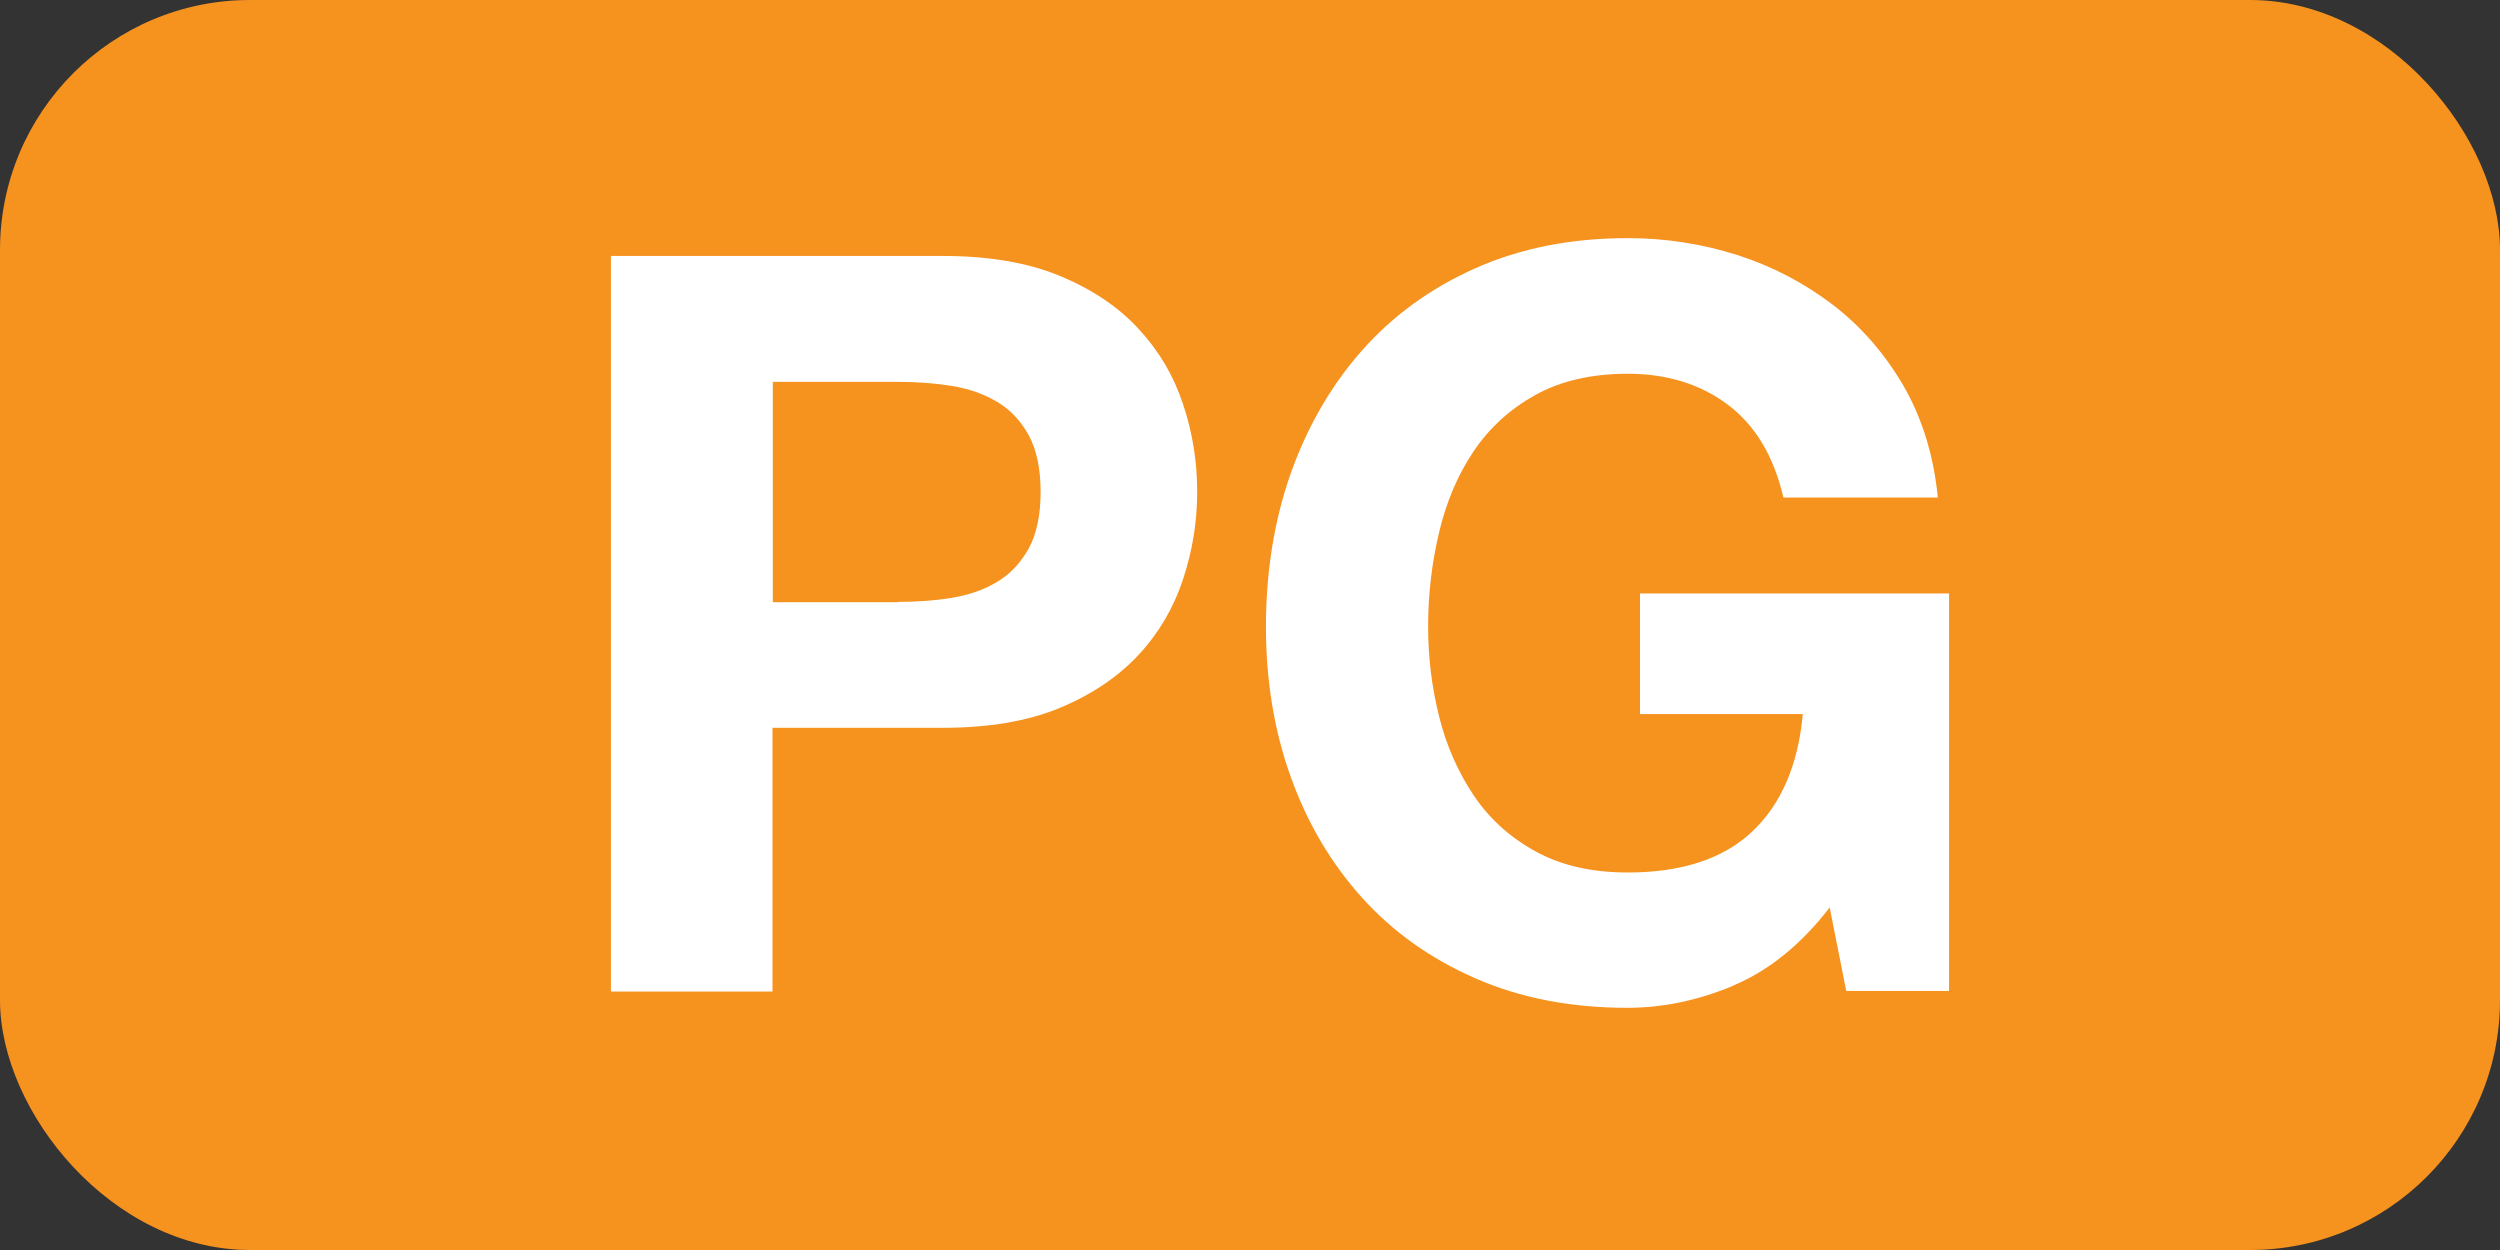
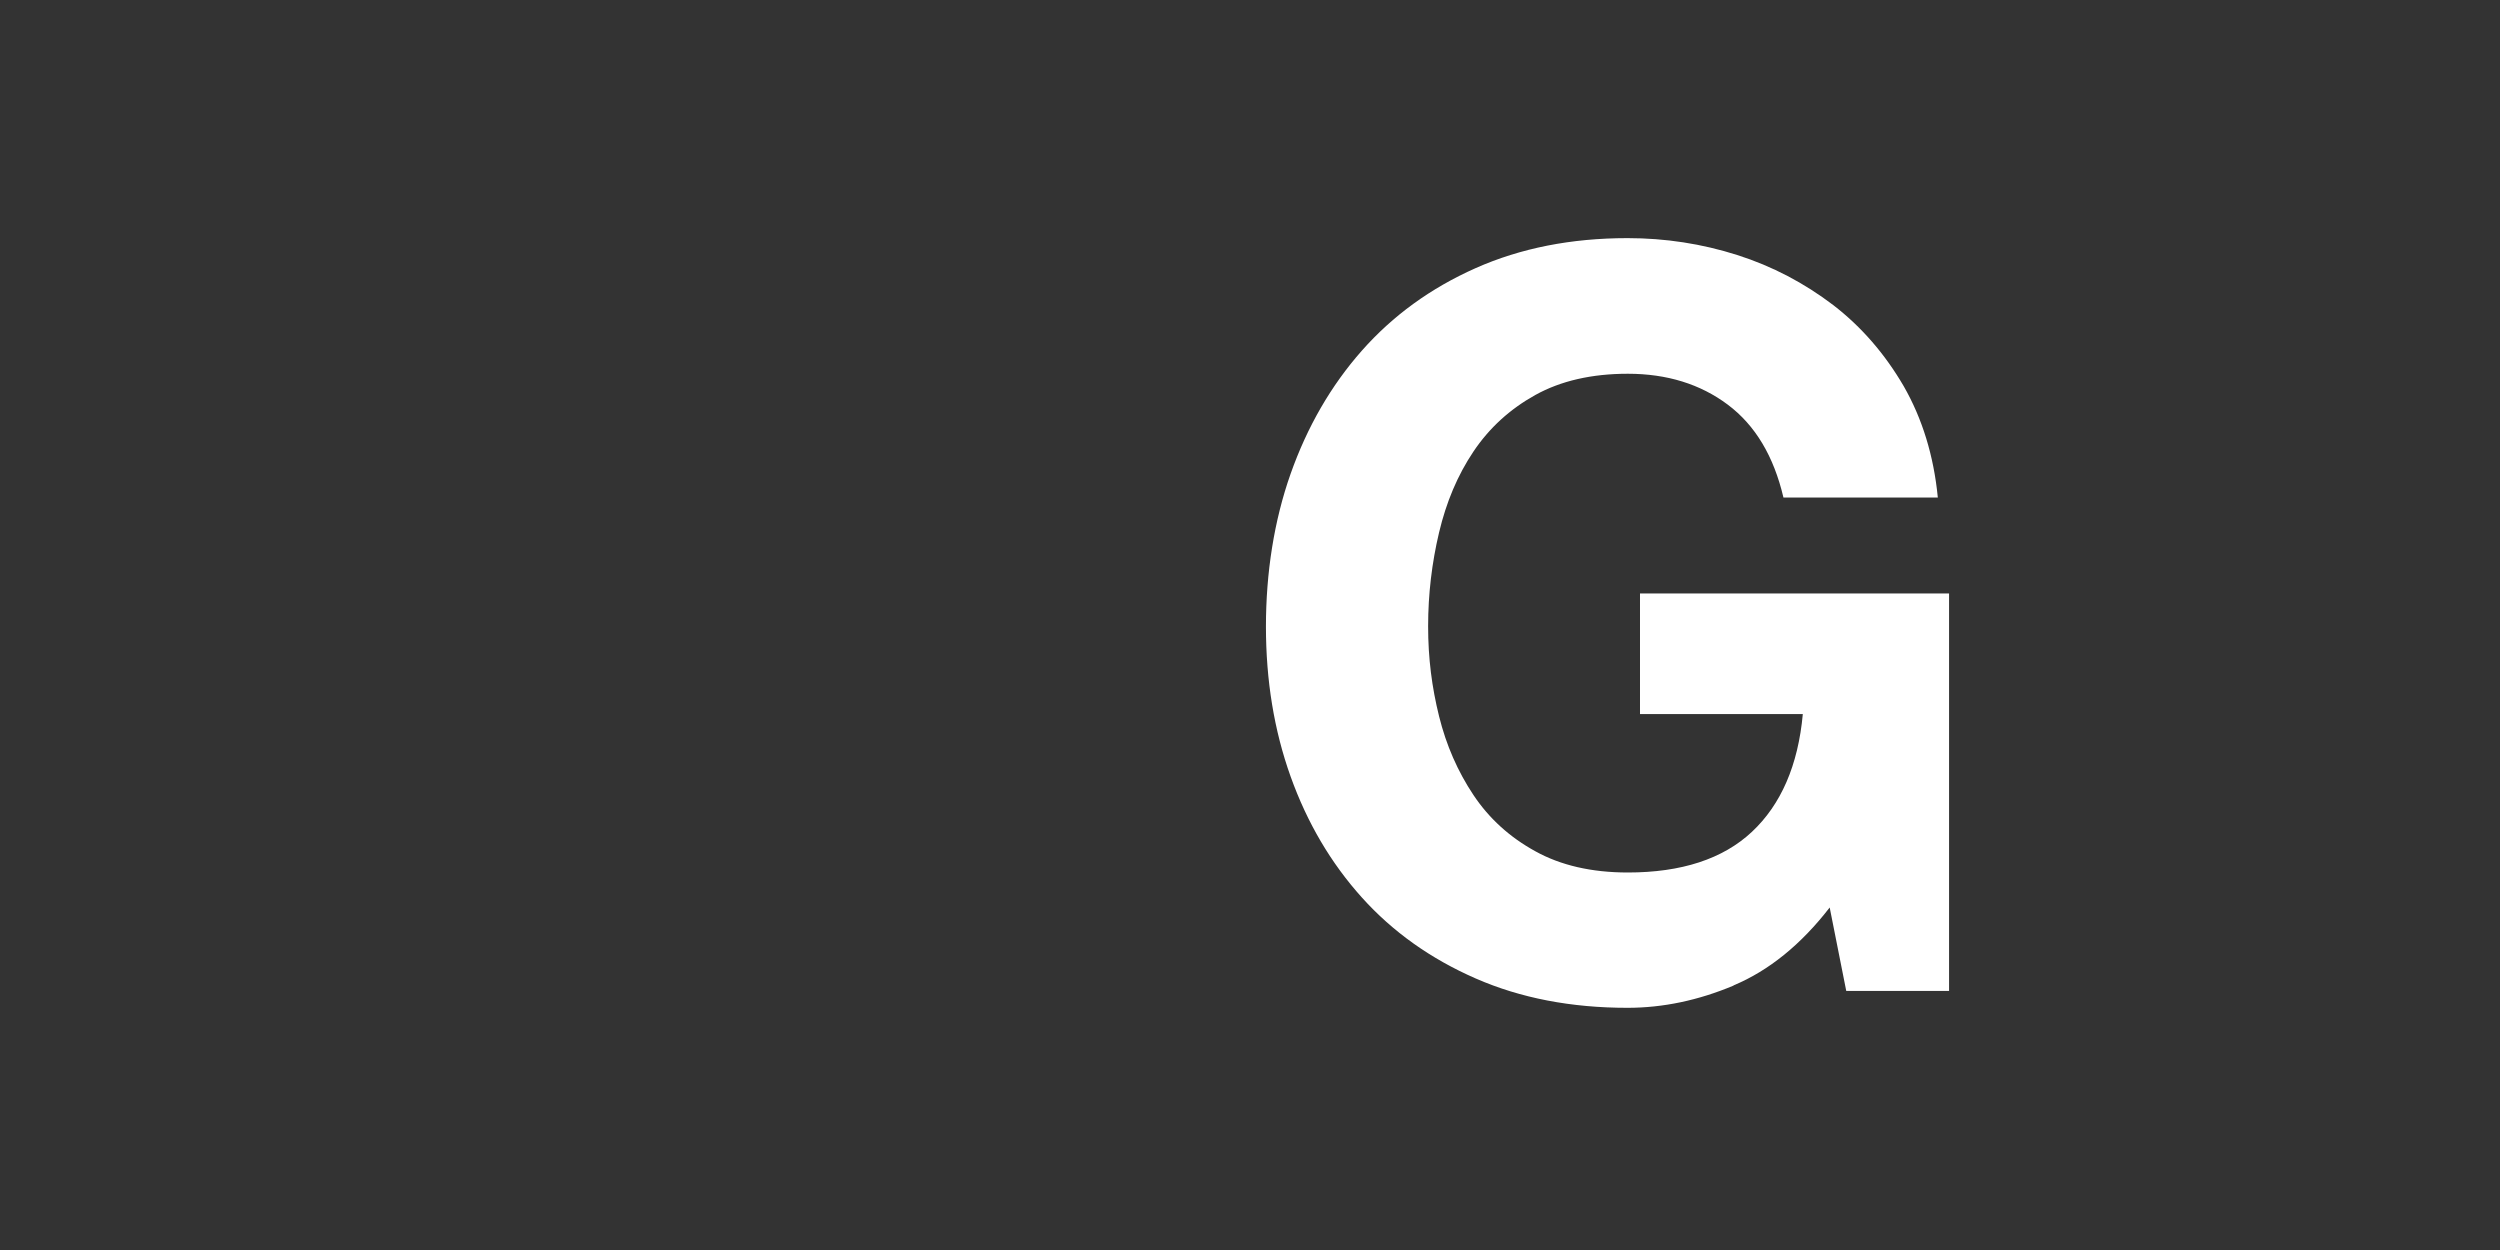
<svg xmlns="http://www.w3.org/2000/svg" id="Layer_2" data-name="Layer 2" viewBox="0 0 80 40">
  <rect x="0" y="0" width="80" height="40" fill="#333333" stroke="none" />
  <defs>
    <style>
      .cls-1 {
        fill: #f6921e;
      }

      .cls-2 {
        fill: #fff;
      }
    </style>
  </defs>
  <g id="Layer_1-2" data-name="Layer 1">
    <g>
-       <rect class="cls-1" x="0" y="0" width="80" height="40" rx="8" ry="8" />
      <g>
-         <path class="cls-2" d="M30.16,8.19c1.47,0,2.72.21,3.76.64,1.03.43,1.87.99,2.52,1.7.65.7,1.12,1.5,1.42,2.41.3.9.45,1.83.45,2.8s-.15,1.87-.45,2.79c-.3.91-.77,1.72-1.42,2.42-.65.7-1.49,1.27-2.52,1.7-1.03.43-2.29.64-3.76.64h-5.44v8.44h-5.17V8.19h10.61ZM28.75,19.26c.59,0,1.17-.04,1.71-.13.55-.09,1.03-.26,1.45-.51.42-.25.75-.61,1.01-1.07.25-.46.38-1.07.38-1.81s-.13-1.35-.38-1.81c-.25-.46-.59-.82-1.01-1.07-.42-.25-.9-.42-1.45-.51-.55-.09-1.12-.13-1.71-.13h-4.02v7.05h4.02Z" />
        <path class="cls-2" d="M55.47,31.54c-1.12.47-2.25.71-3.39.71-1.8,0-3.42-.31-4.86-.94s-2.65-1.49-3.64-2.59-1.75-2.39-2.28-3.87c-.53-1.48-.79-3.08-.79-4.8s.26-3.39.79-4.89,1.29-2.82,2.28-3.94c.99-1.12,2.2-2,3.64-2.64,1.44-.64,3.06-.96,4.86-.96,1.21,0,2.38.18,3.51.54,1.13.36,2.15.9,3.07,1.6.91.7,1.66,1.57,2.26,2.6.59,1.03.96,2.22,1.09,3.56h-4.94c-.31-1.32-.9-2.31-1.78-2.97s-1.95-.99-3.2-.99c-1.16,0-2.15.23-2.96.68-.81.45-1.47,1.05-1.98,1.81s-.87,1.62-1.1,2.59-.35,1.97-.35,3,.12,1.95.35,2.88c.23.93.6,1.77,1.1,2.52s1.16,1.35,1.98,1.8c.81.45,1.8.68,2.96.68,1.71,0,3.04-.43,3.97-1.3.93-.87,1.48-2.13,1.63-3.77h-5.21v-3.86h9.89v12.72h-3.29l-.53-2.67c-.92,1.19-1.95,2.02-3.07,2.49Z" />
      </g>
    </g>
  </g>
</svg>